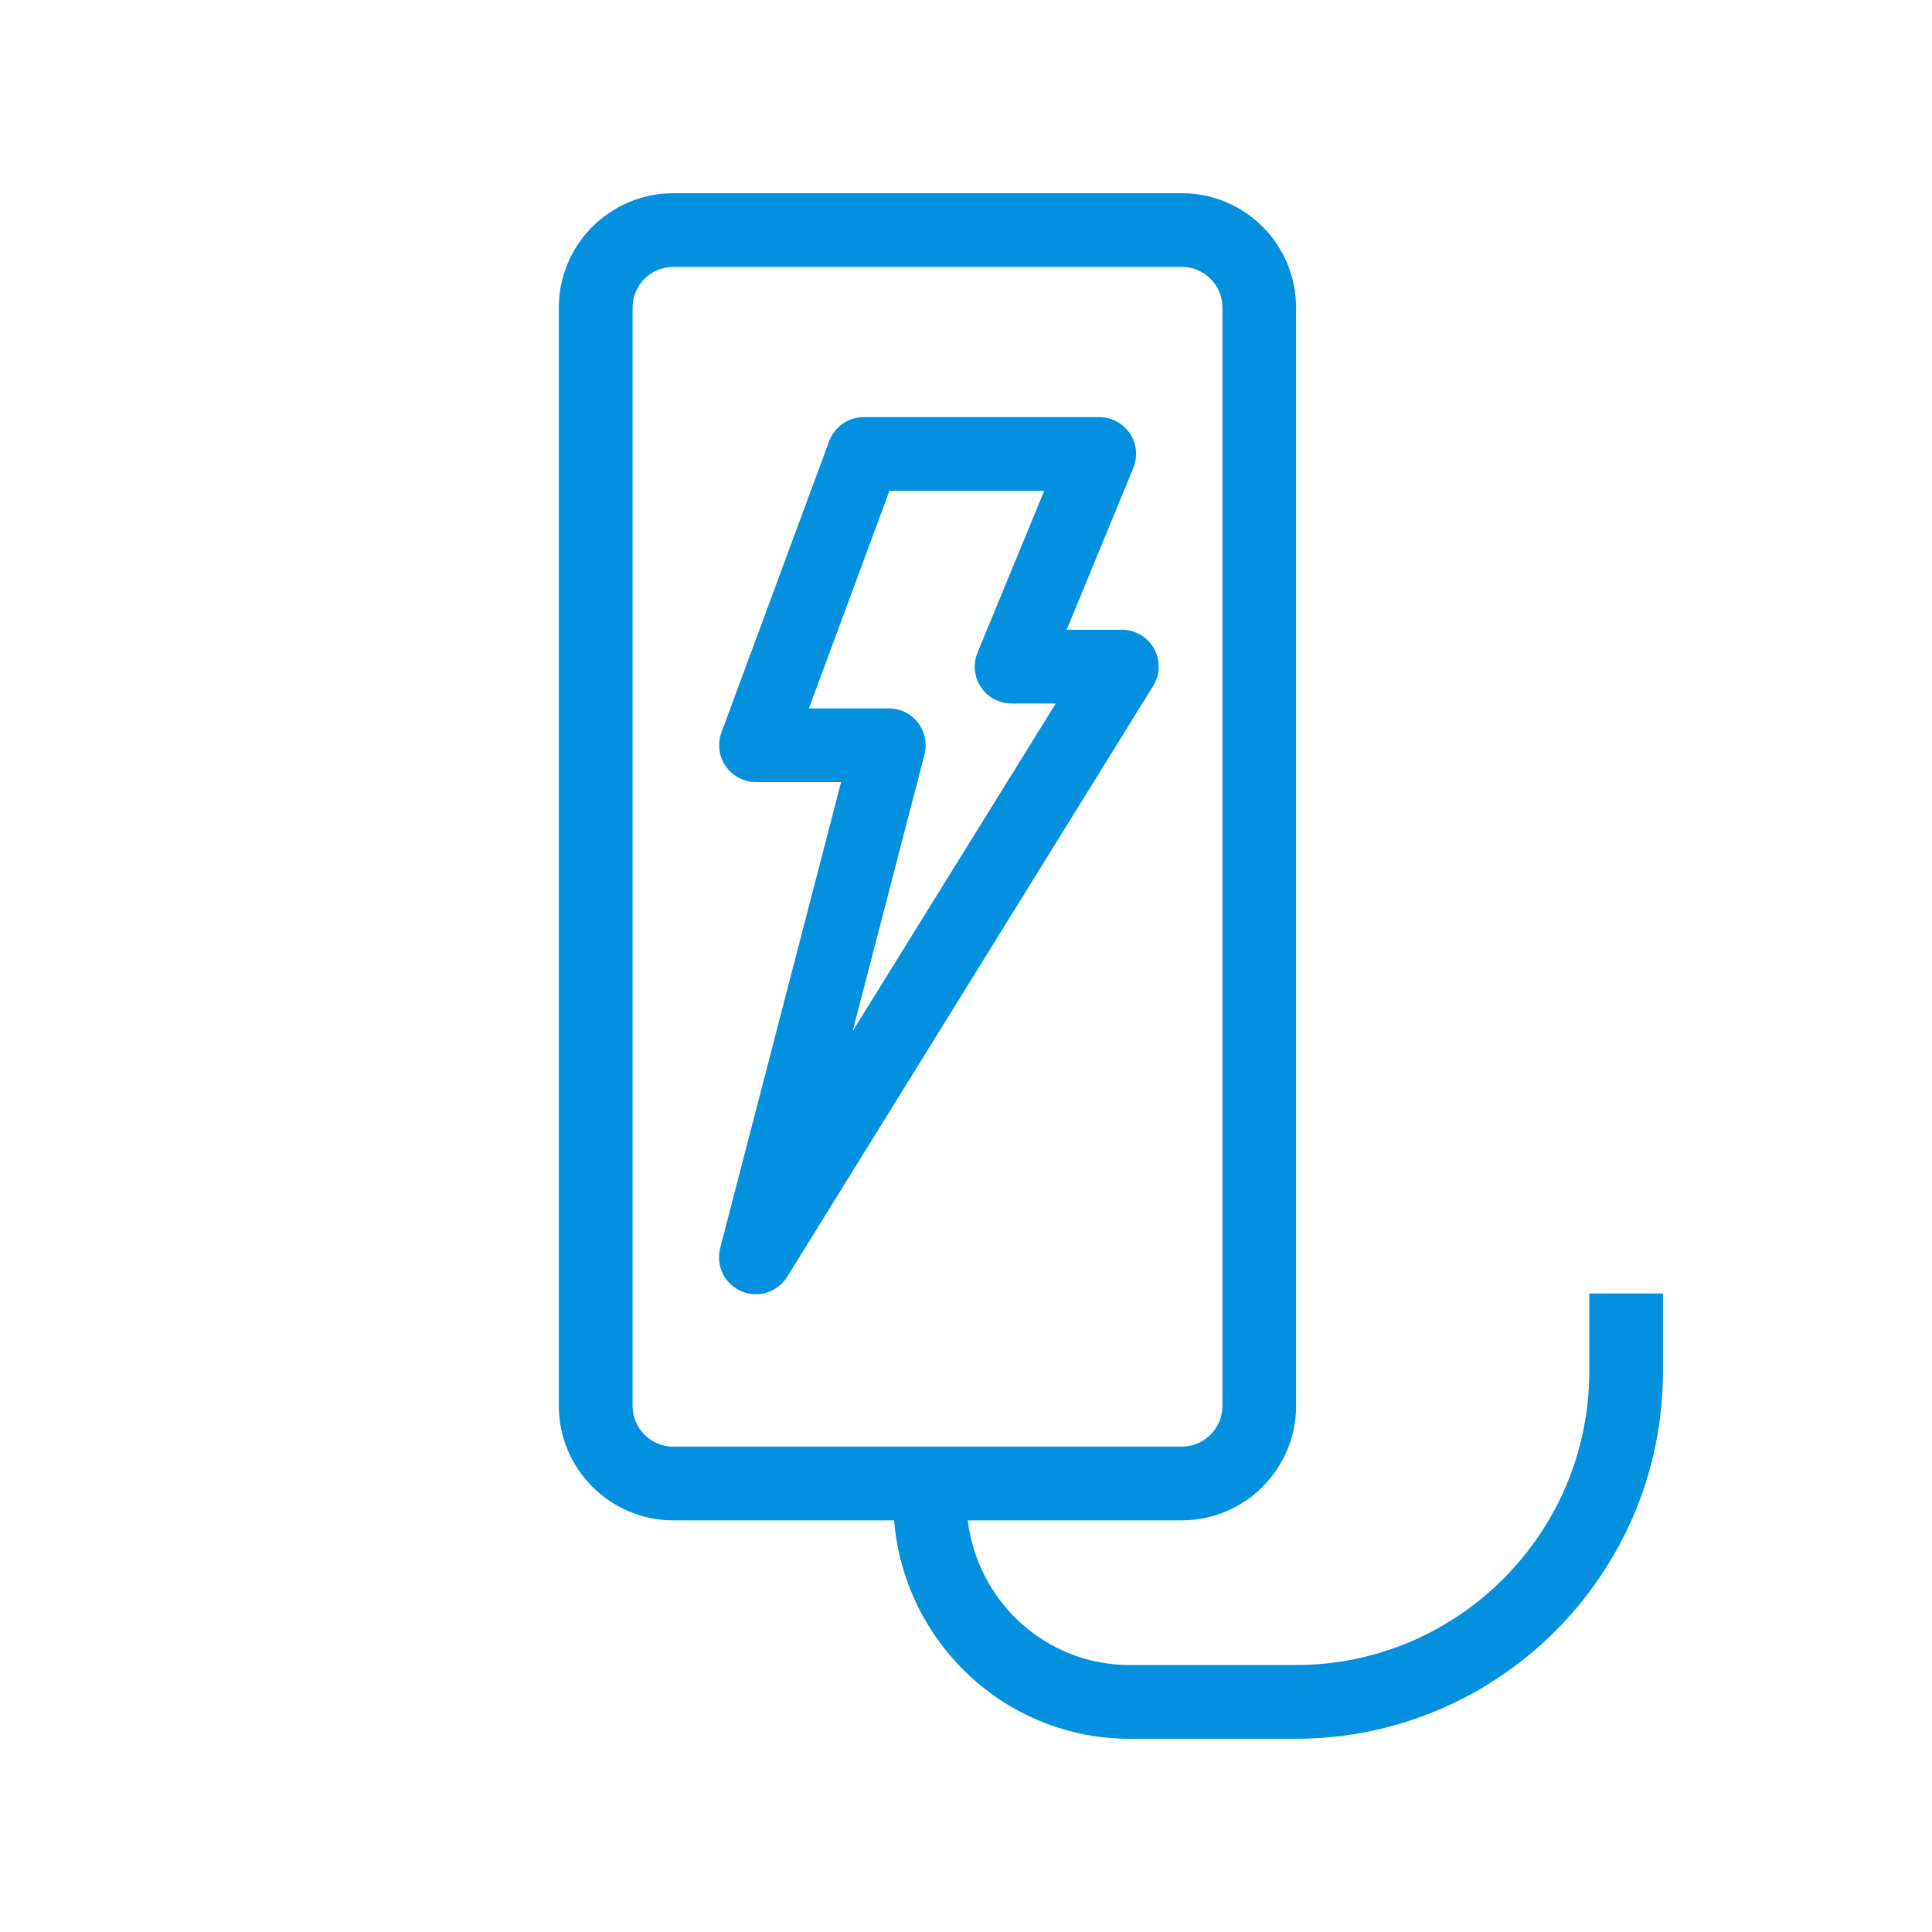
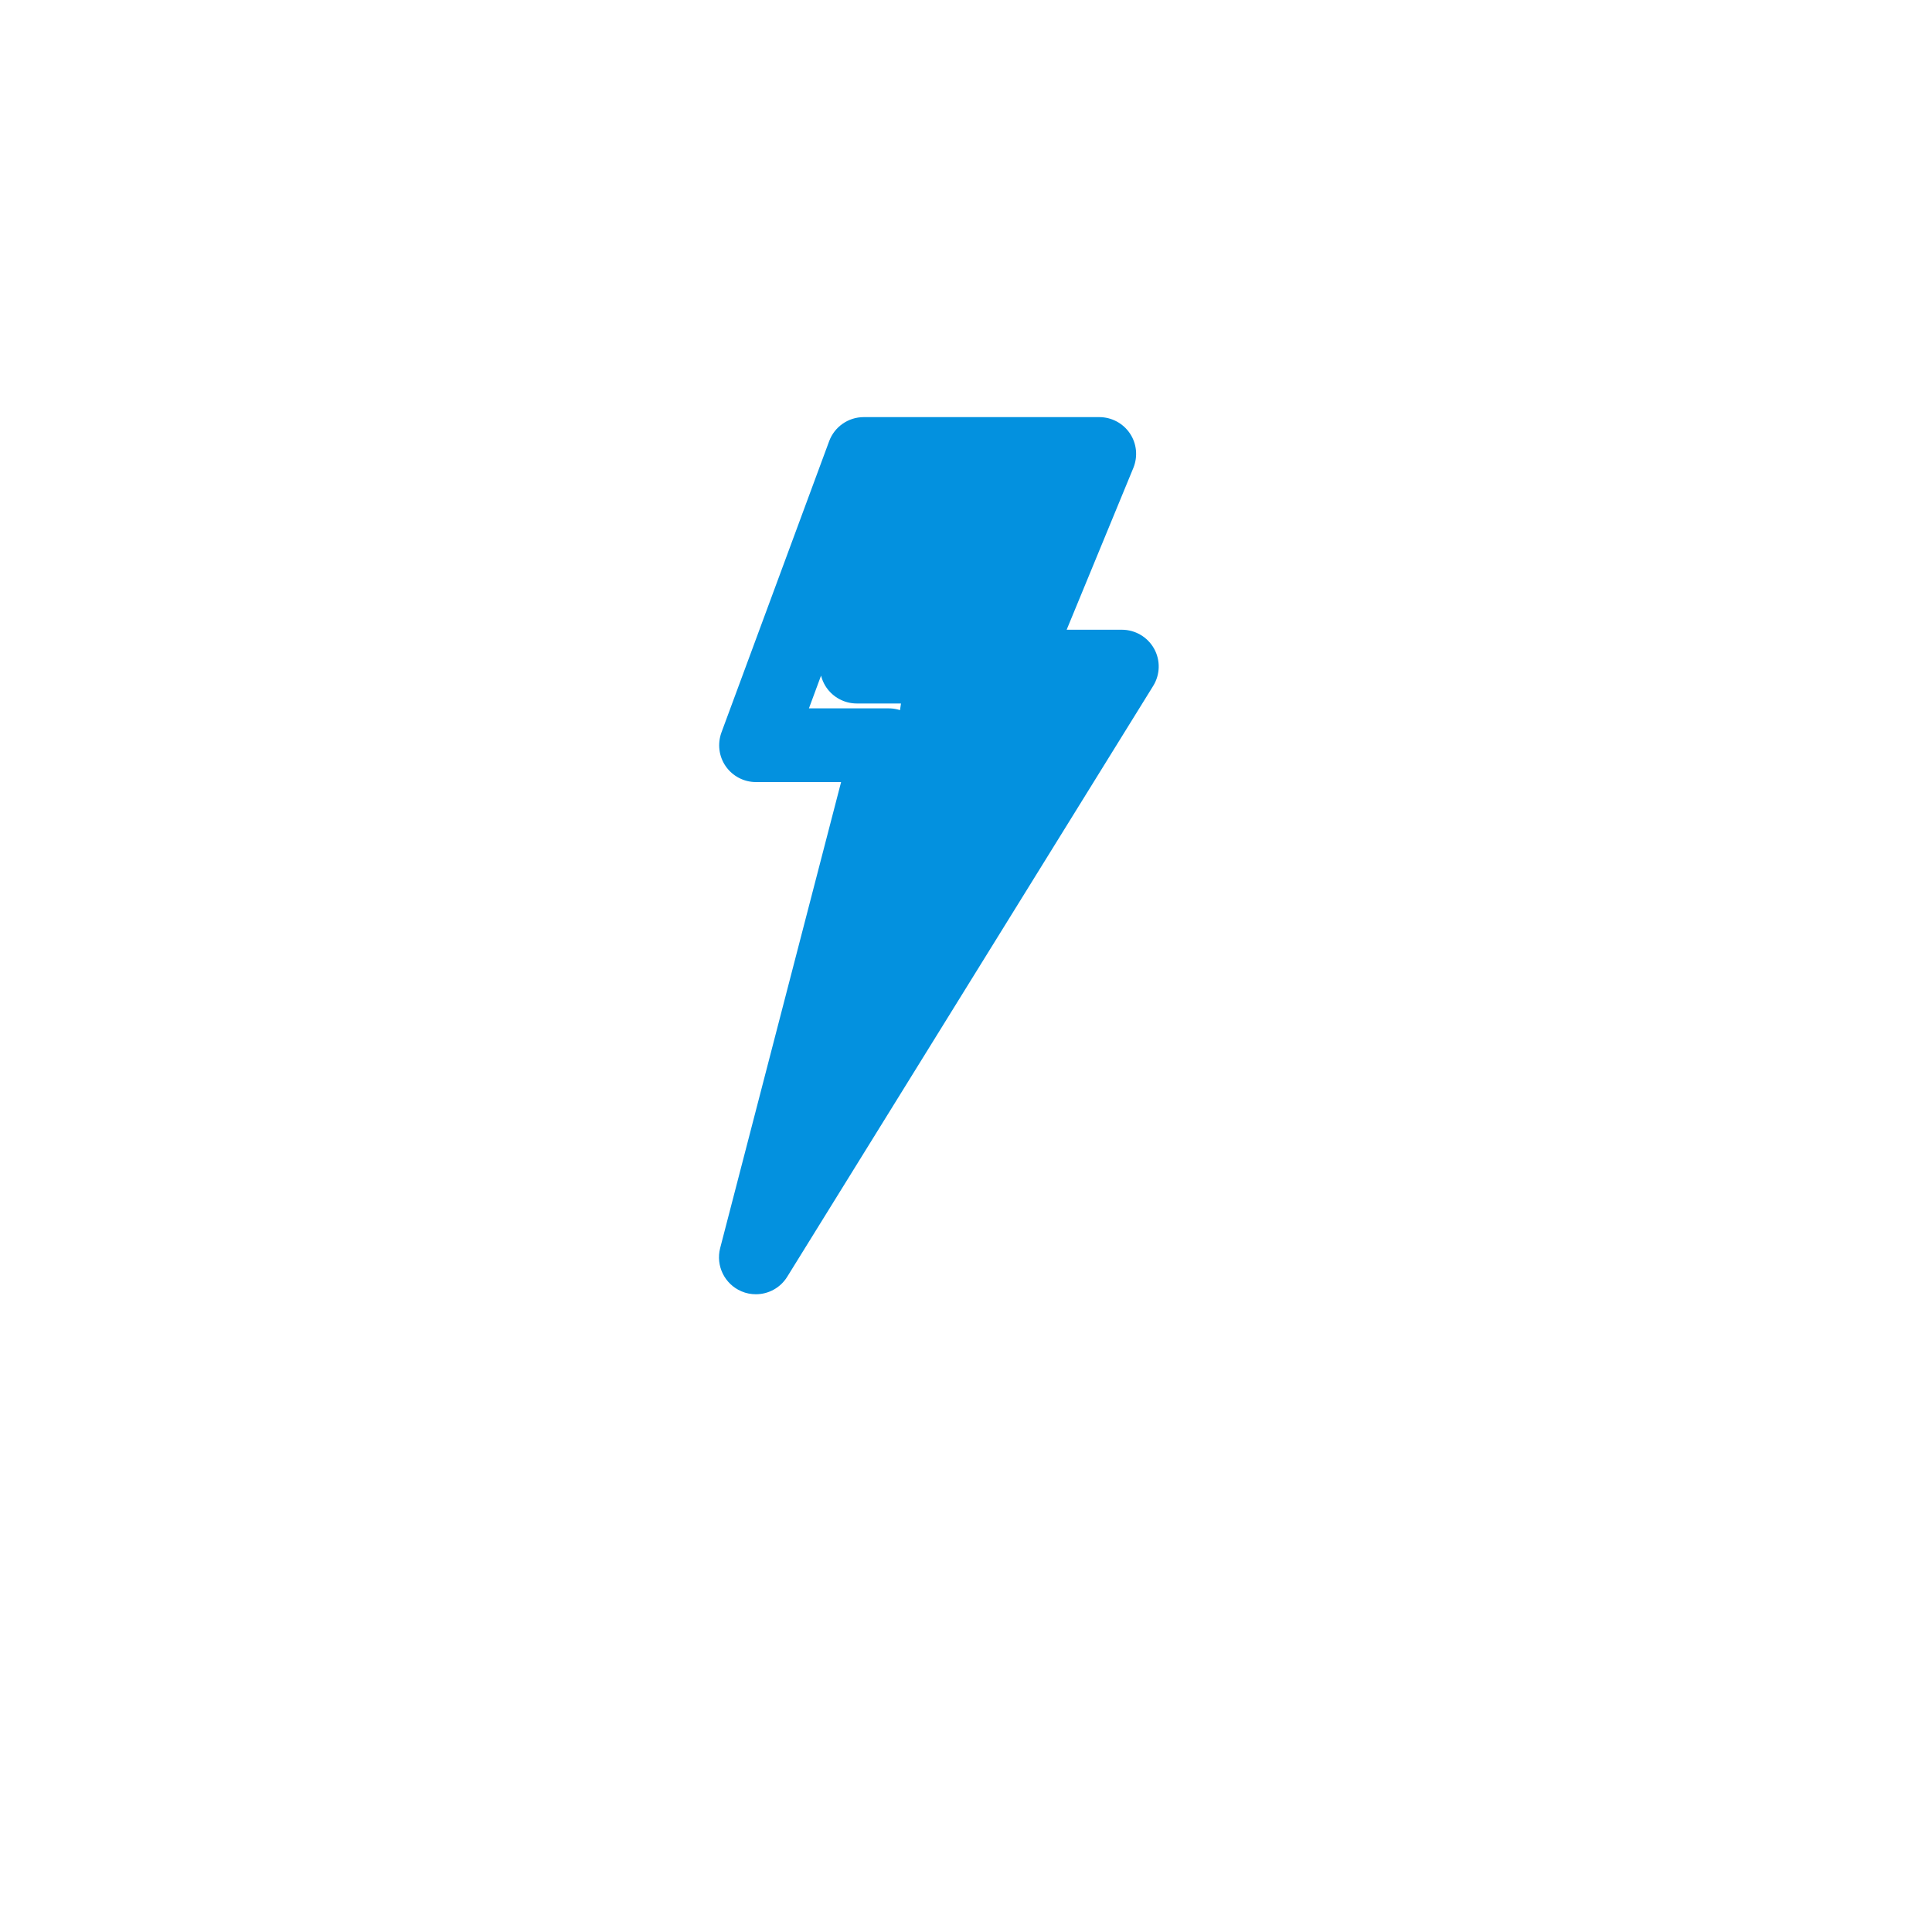
<svg xmlns="http://www.w3.org/2000/svg" version="1.1" x="0px" y="0px" viewBox="0 0 40 40" style="enable-background:new 0 0 40 40;" xml:space="preserve">
  <style type="text/css">
	.st0{fill:#FFFFFF;}
	.st1{fill:#000069;}
	.st2{fill:#0391DF;}
	.st3{fill:#0DD3B6;}
	.st4{fill:#FCBA00;}
	.st5{fill:#6A2DC1;}
	.st6{fill:#F42A5F;}
	.st7{fill:none;}
	.st8{opacity:0.8;}
	.st9{fill:#575770;}
	.st10{fill:#50E6C8;}
	.st11{fill:#500FA0;}
	.st12{clip-path:url(#SVGID_00000176034149744508380260000014201676421239352473_);}
	.st13{fill:#00A596;}
	.st14{fill:#003232;}
	.st15{fill:#E6E6E6;}
	.st16{fill:#C8144B;}
	.st17{opacity:0.43;fill:#F42A5F;}
	.st18{opacity:0.1;fill:#000046;}
	.st19{fill:#AAEBFF;}
	.st20{fill:#BEBEBE;}
	.st21{fill:#C3C3D1;}
	.st22{opacity:0.95;}
	.st23{fill:#E1D7FF;}
	.st24{fill-rule:evenodd;clip-rule:evenodd;fill:none;stroke:#000069;stroke-linejoin:round;stroke-miterlimit:10;}
	.st25{fill:#FFFFFF;stroke:#394553;stroke-linejoin:round;stroke-miterlimit:10;}
	.st26{fill:none;stroke:#394553;stroke-linejoin:round;stroke-miterlimit:10;}
	.st27{fill:#6A2DC3;}
	.st28{fill-rule:evenodd;clip-rule:evenodd;fill:#2D0069;}
	.st29{fill-rule:evenodd;clip-rule:evenodd;fill:#2D0069;stroke:#50E6C8;stroke-width:0.5;stroke-miterlimit:10;}
	.st30{fill:#2D0069;}
	.st31{fill:#000046;}
	.st32{fill:#910032;}
	.st33{clip-path:url(#SVGID_00000085234037389429169710000005194064080217257389_);fill:#000046;}
	.st34{fill:#FFFFFF;stroke:#FCBA00;stroke-miterlimit:10;}
	.st35{fill:none;stroke:#0878C2;stroke-width:2.5;stroke-linecap:round;stroke-linejoin:round;stroke-miterlimit:10;}
	.st36{fill:#0878C2;}
	.st37{fill-rule:evenodd;clip-rule:evenodd;fill:#0878C2;}
	.st38{fill:#BE4B00;}
	.st39{fill:#5F001E;}
	.st40{fill:#0050C8;}
	.st41{fill:#50B9F0;}
	.st42{fill-rule:evenodd;clip-rule:evenodd;fill:#000069;}
	.st43{fill:#C4DDF9;}
	.st44{fill-rule:evenodd;clip-rule:evenodd;fill:#000069;stroke:#50B9F0;stroke-width:0.5;stroke-miterlimit:10;}
	.st45{fill:#0E7979;}
	.st46{fill-rule:evenodd;clip-rule:evenodd;fill:#F42A5F;}
	.st47{fill:#0E7979;stroke:#0E7979;stroke-width:0.5;stroke-miterlimit:10;}
</style>
  <g id="Calque_5">
</g>
  <g id="Calque_1">
</g>
  <g id="rouge">
</g>
  <g id="jaune">
</g>
  <g id="vert">
    <g>
-       <path class="st2" d="M23.227,13.038h-1.143l1.38-3.348    c0.097-0.236,0.072-0.504-0.07-0.716c-0.143-0.212-0.38-0.338-0.635-0.338    h-4.876c-0.319,0-0.605,0.198-0.716,0.498l-2.23,6.03    c-0.086,0.236-0.054,0.496,0.089,0.702c0.143,0.204,0.376,0.326,0.626,0.326    h1.762l-2.504,9.649c-0.094,0.365,0.092,0.745,0.44,0.894    c0.097,0.042,0.198,0.061,0.3,0.061c0.258,0,0.505-0.131,0.648-0.361    l7.577-12.233c0.146-0.236,0.154-0.532,0.018-0.774    C23.759,13.189,23.504,13.038,23.227,13.038z M17.653,21.349l1.488-5.727    c0.058-0.23,0.009-0.473-0.136-0.659c-0.145-0.188-0.368-0.297-0.604-0.297    h-1.653l1.667-4.503h3.204l-1.38,3.348c-0.097,0.236-0.072,0.504,0.07,0.716    c0.143,0.212,0.38,0.338,0.635,0.338h0.914L17.653,21.349z" />
-       <path class="st2" d="M32.904,26.78v1.614c0,3.353-2.727,6.079-6.078,6.079h-3.435    c-1.736,0-3.154-1.314-3.354-2.996h4.43c1.306,0,2.367-1.063,2.367-2.369V6.367    C26.835,5.061,25.774,4,24.468,4H13.939c-1.306,0-2.369,1.061-2.369,2.367v22.741    c0,1.306,1.063,2.369,2.369,2.369h4.572C18.718,34.002,20.815,36,23.391,36h3.435    c4.193,0,7.604-3.412,7.604-7.606v-1.614H32.904z M13.939,29.951    c-0.465,0-0.842-0.377-0.842-0.842V6.367c0-0.464,0.377-0.841,0.842-0.841    h10.529c0.464,0,0.841,0.377,0.841,0.841v22.741    c0,0.465-0.377,0.842-0.841,0.842H13.939z" />
+       <path class="st2" d="M23.227,13.038h-1.143l1.38-3.348    c0.097-0.236,0.072-0.504-0.07-0.716c-0.143-0.212-0.38-0.338-0.635-0.338    h-4.876c-0.319,0-0.605,0.198-0.716,0.498l-2.23,6.03    c-0.086,0.236-0.054,0.496,0.089,0.702c0.143,0.204,0.376,0.326,0.626,0.326    h1.762l-2.504,9.649c-0.094,0.365,0.092,0.745,0.44,0.894    c0.097,0.042,0.198,0.061,0.3,0.061c0.258,0,0.505-0.131,0.648-0.361    l7.577-12.233c0.146-0.236,0.154-0.532,0.018-0.774    C23.759,13.189,23.504,13.038,23.227,13.038z M17.653,21.349l1.488-5.727    c0.058-0.23,0.009-0.473-0.136-0.659c-0.145-0.188-0.368-0.297-0.604-0.297    h-1.653l1.667-4.503l-1.38,3.348c-0.097,0.236-0.072,0.504,0.07,0.716    c0.143,0.212,0.38,0.338,0.635,0.338h0.914L17.653,21.349z" />
    </g>
  </g>
  <g id="Calque_6">
</g>
</svg>